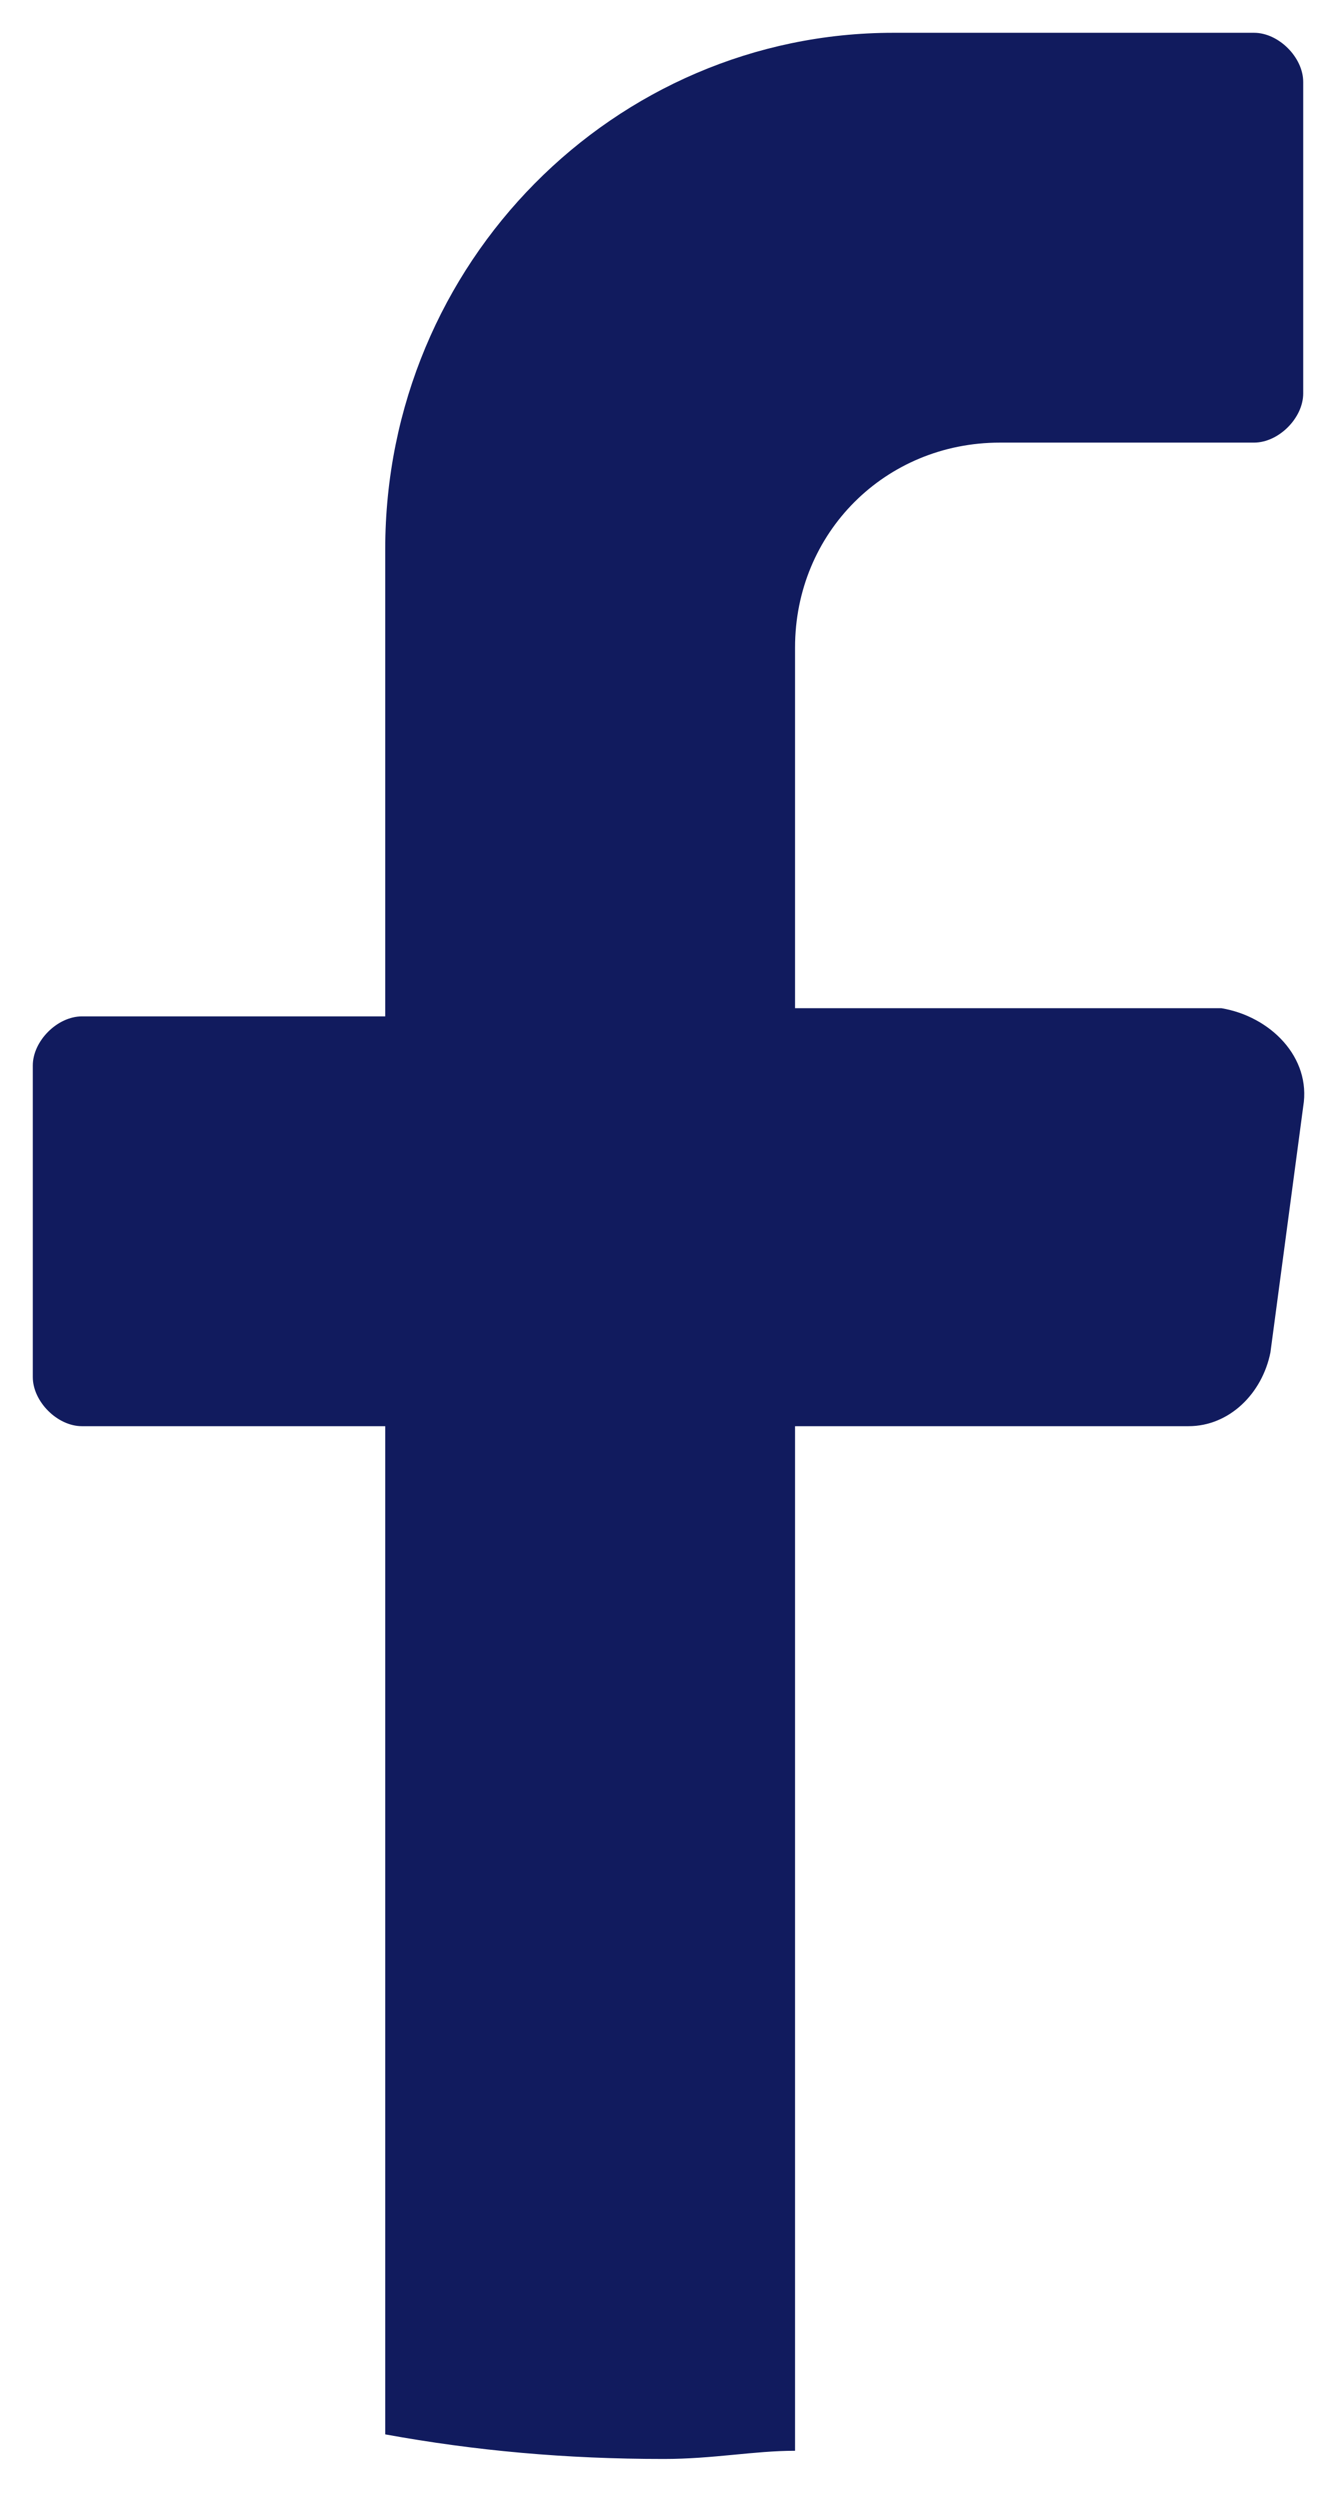
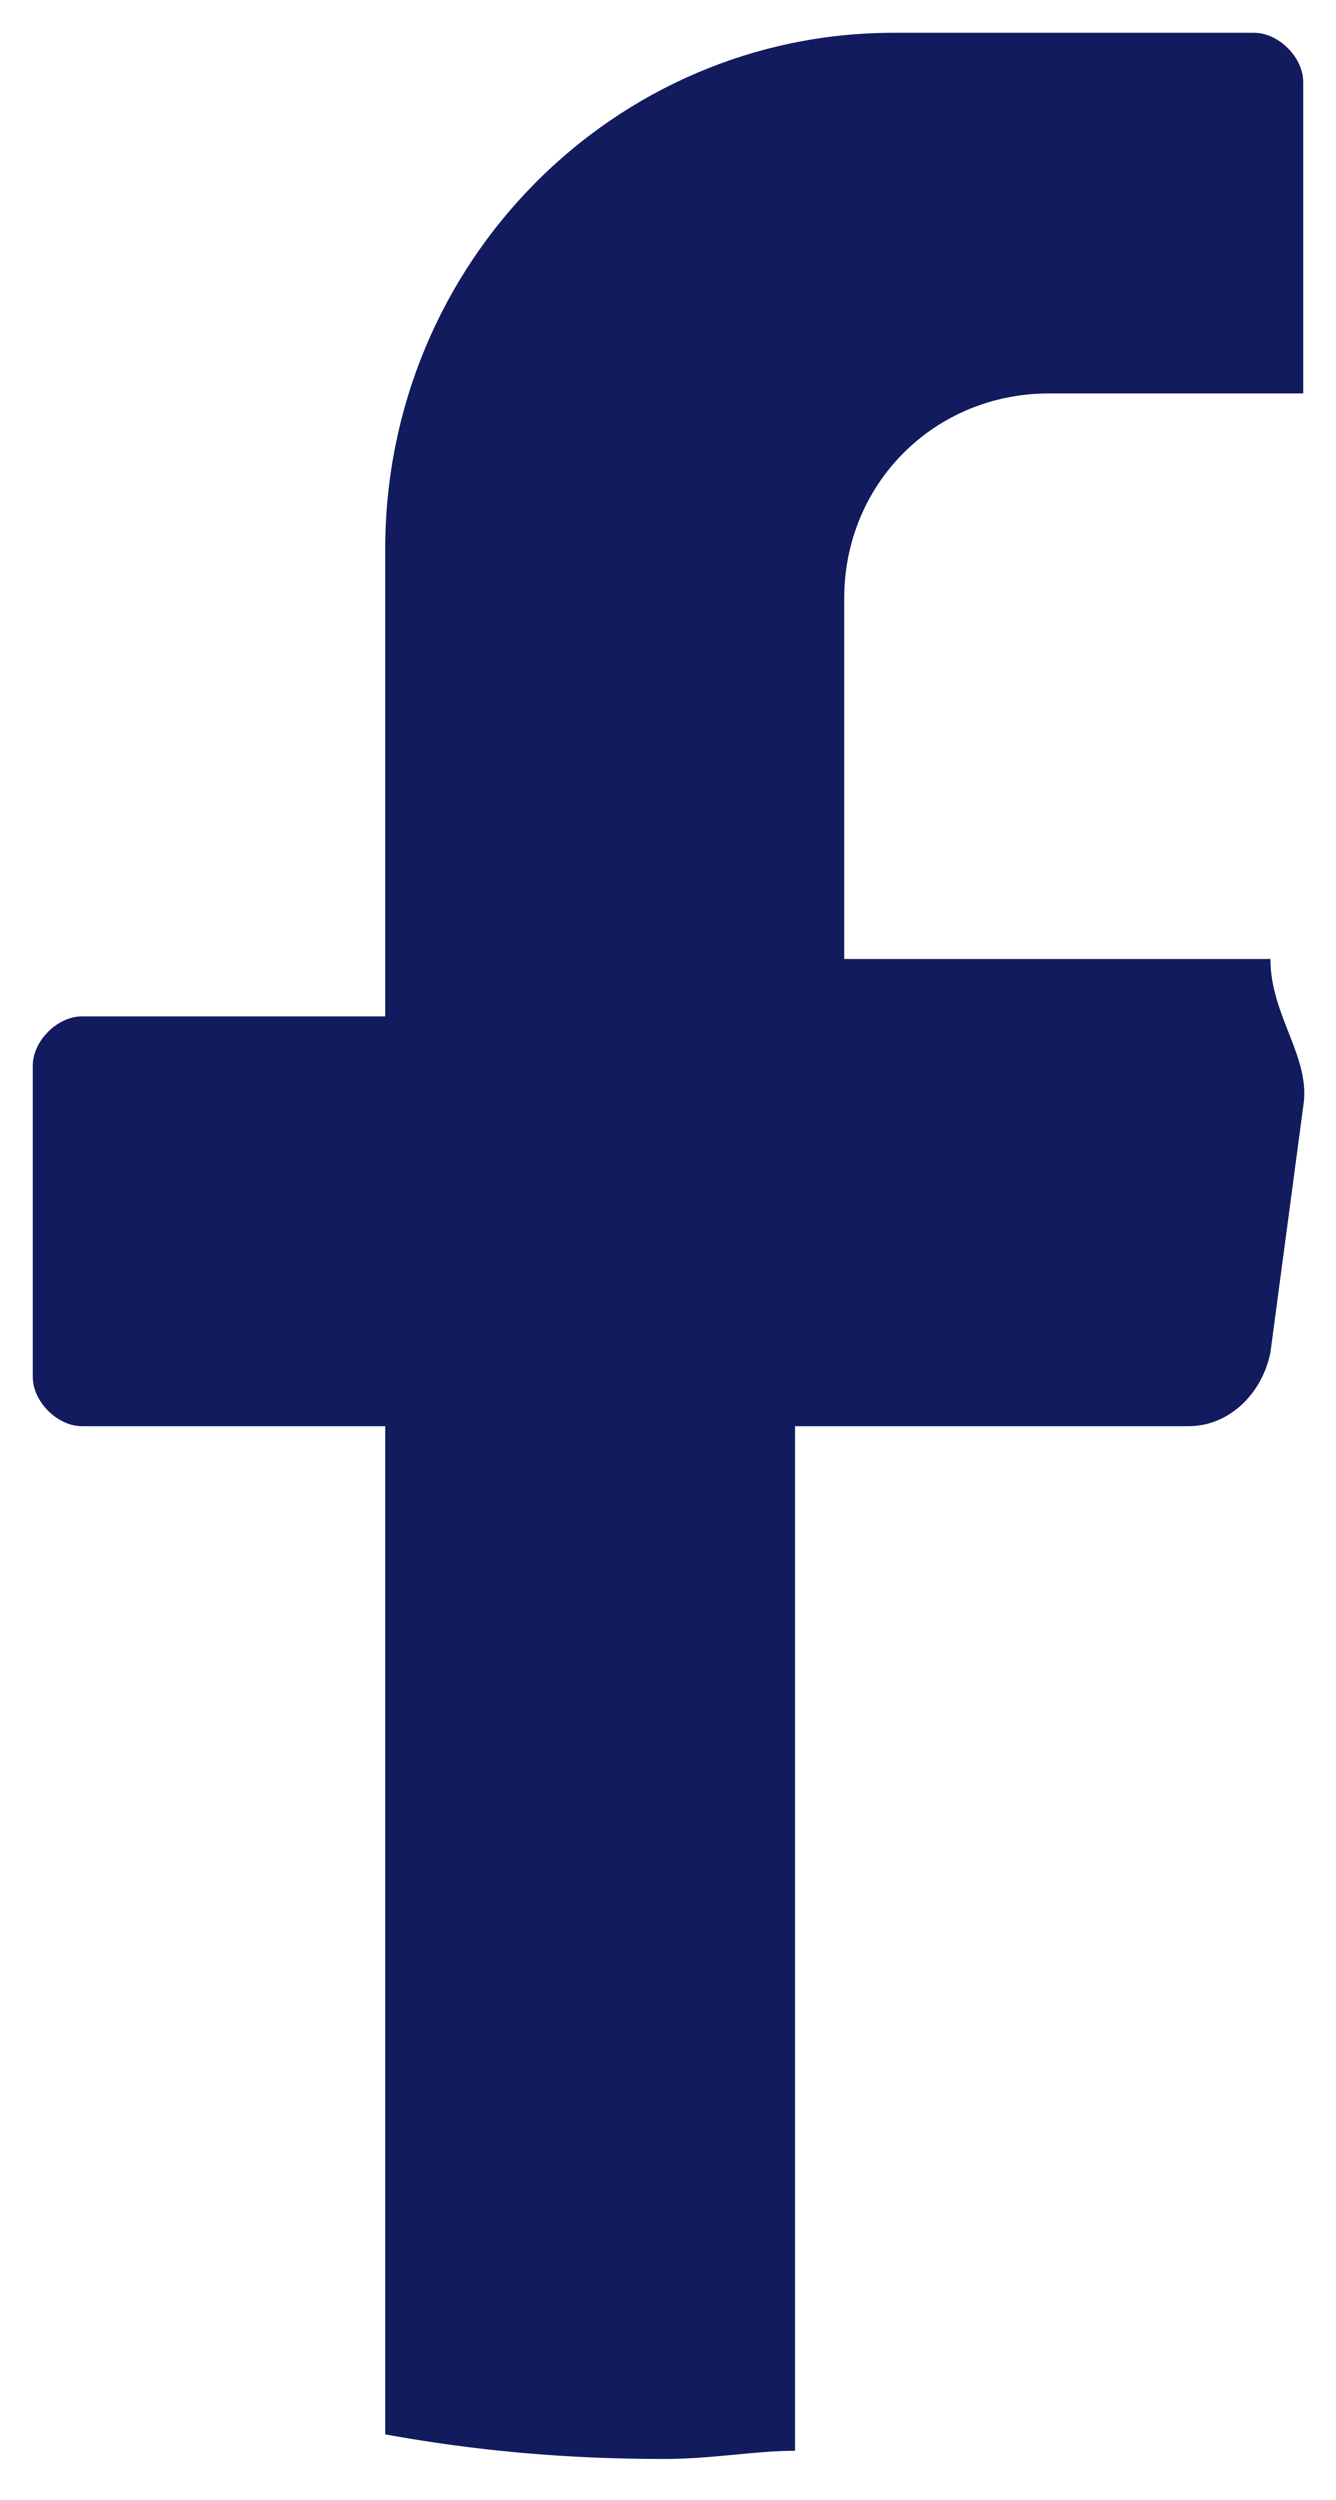
<svg xmlns="http://www.w3.org/2000/svg" version="1.1" id="Layer_1" x="0px" y="0px" viewBox="0 0 16.3 30.5" style="enable-background:new 0 0 16.3 30.5;" xml:space="preserve">
  <style type="text/css">
	.st0{fill:#111B5E;}
</style>
-   <path class="st0" d="M15.9,13.5l-0.4,3c-0.1,0.5-0.5,0.9-1,0.9H9.7v12.5c-0.5,0-1,0.1-1.6,0.1c-1.2,0-2.3-0.1-3.4-0.3V17.4H1  c-0.3,0-0.6-0.3-0.6-0.6V13c0-0.3,0.3-0.6,0.6-0.6h3.7V6.7c0-3.5,2.8-6.3,6.2-6.3h4.4c0.3,0,0.6,0.3,0.6,0.6v3.8  c0,0.3-0.3,0.6-0.6,0.6h-3.1c-1.4,0-2.5,1.1-2.5,2.5v4.4h5.2C15.5,12.4,16,12.9,15.9,13.5z" />
+   <path class="st0" d="M15.9,13.5l-0.4,3c-0.1,0.5-0.5,0.9-1,0.9H9.7v12.5c-0.5,0-1,0.1-1.6,0.1c-1.2,0-2.3-0.1-3.4-0.3V17.4H1  c-0.3,0-0.6-0.3-0.6-0.6V13c0-0.3,0.3-0.6,0.6-0.6h3.7V6.7c0-3.5,2.8-6.3,6.2-6.3h4.4c0.3,0,0.6,0.3,0.6,0.6v3.8  h-3.1c-1.4,0-2.5,1.1-2.5,2.5v4.4h5.2C15.5,12.4,16,12.9,15.9,13.5z" />
</svg>